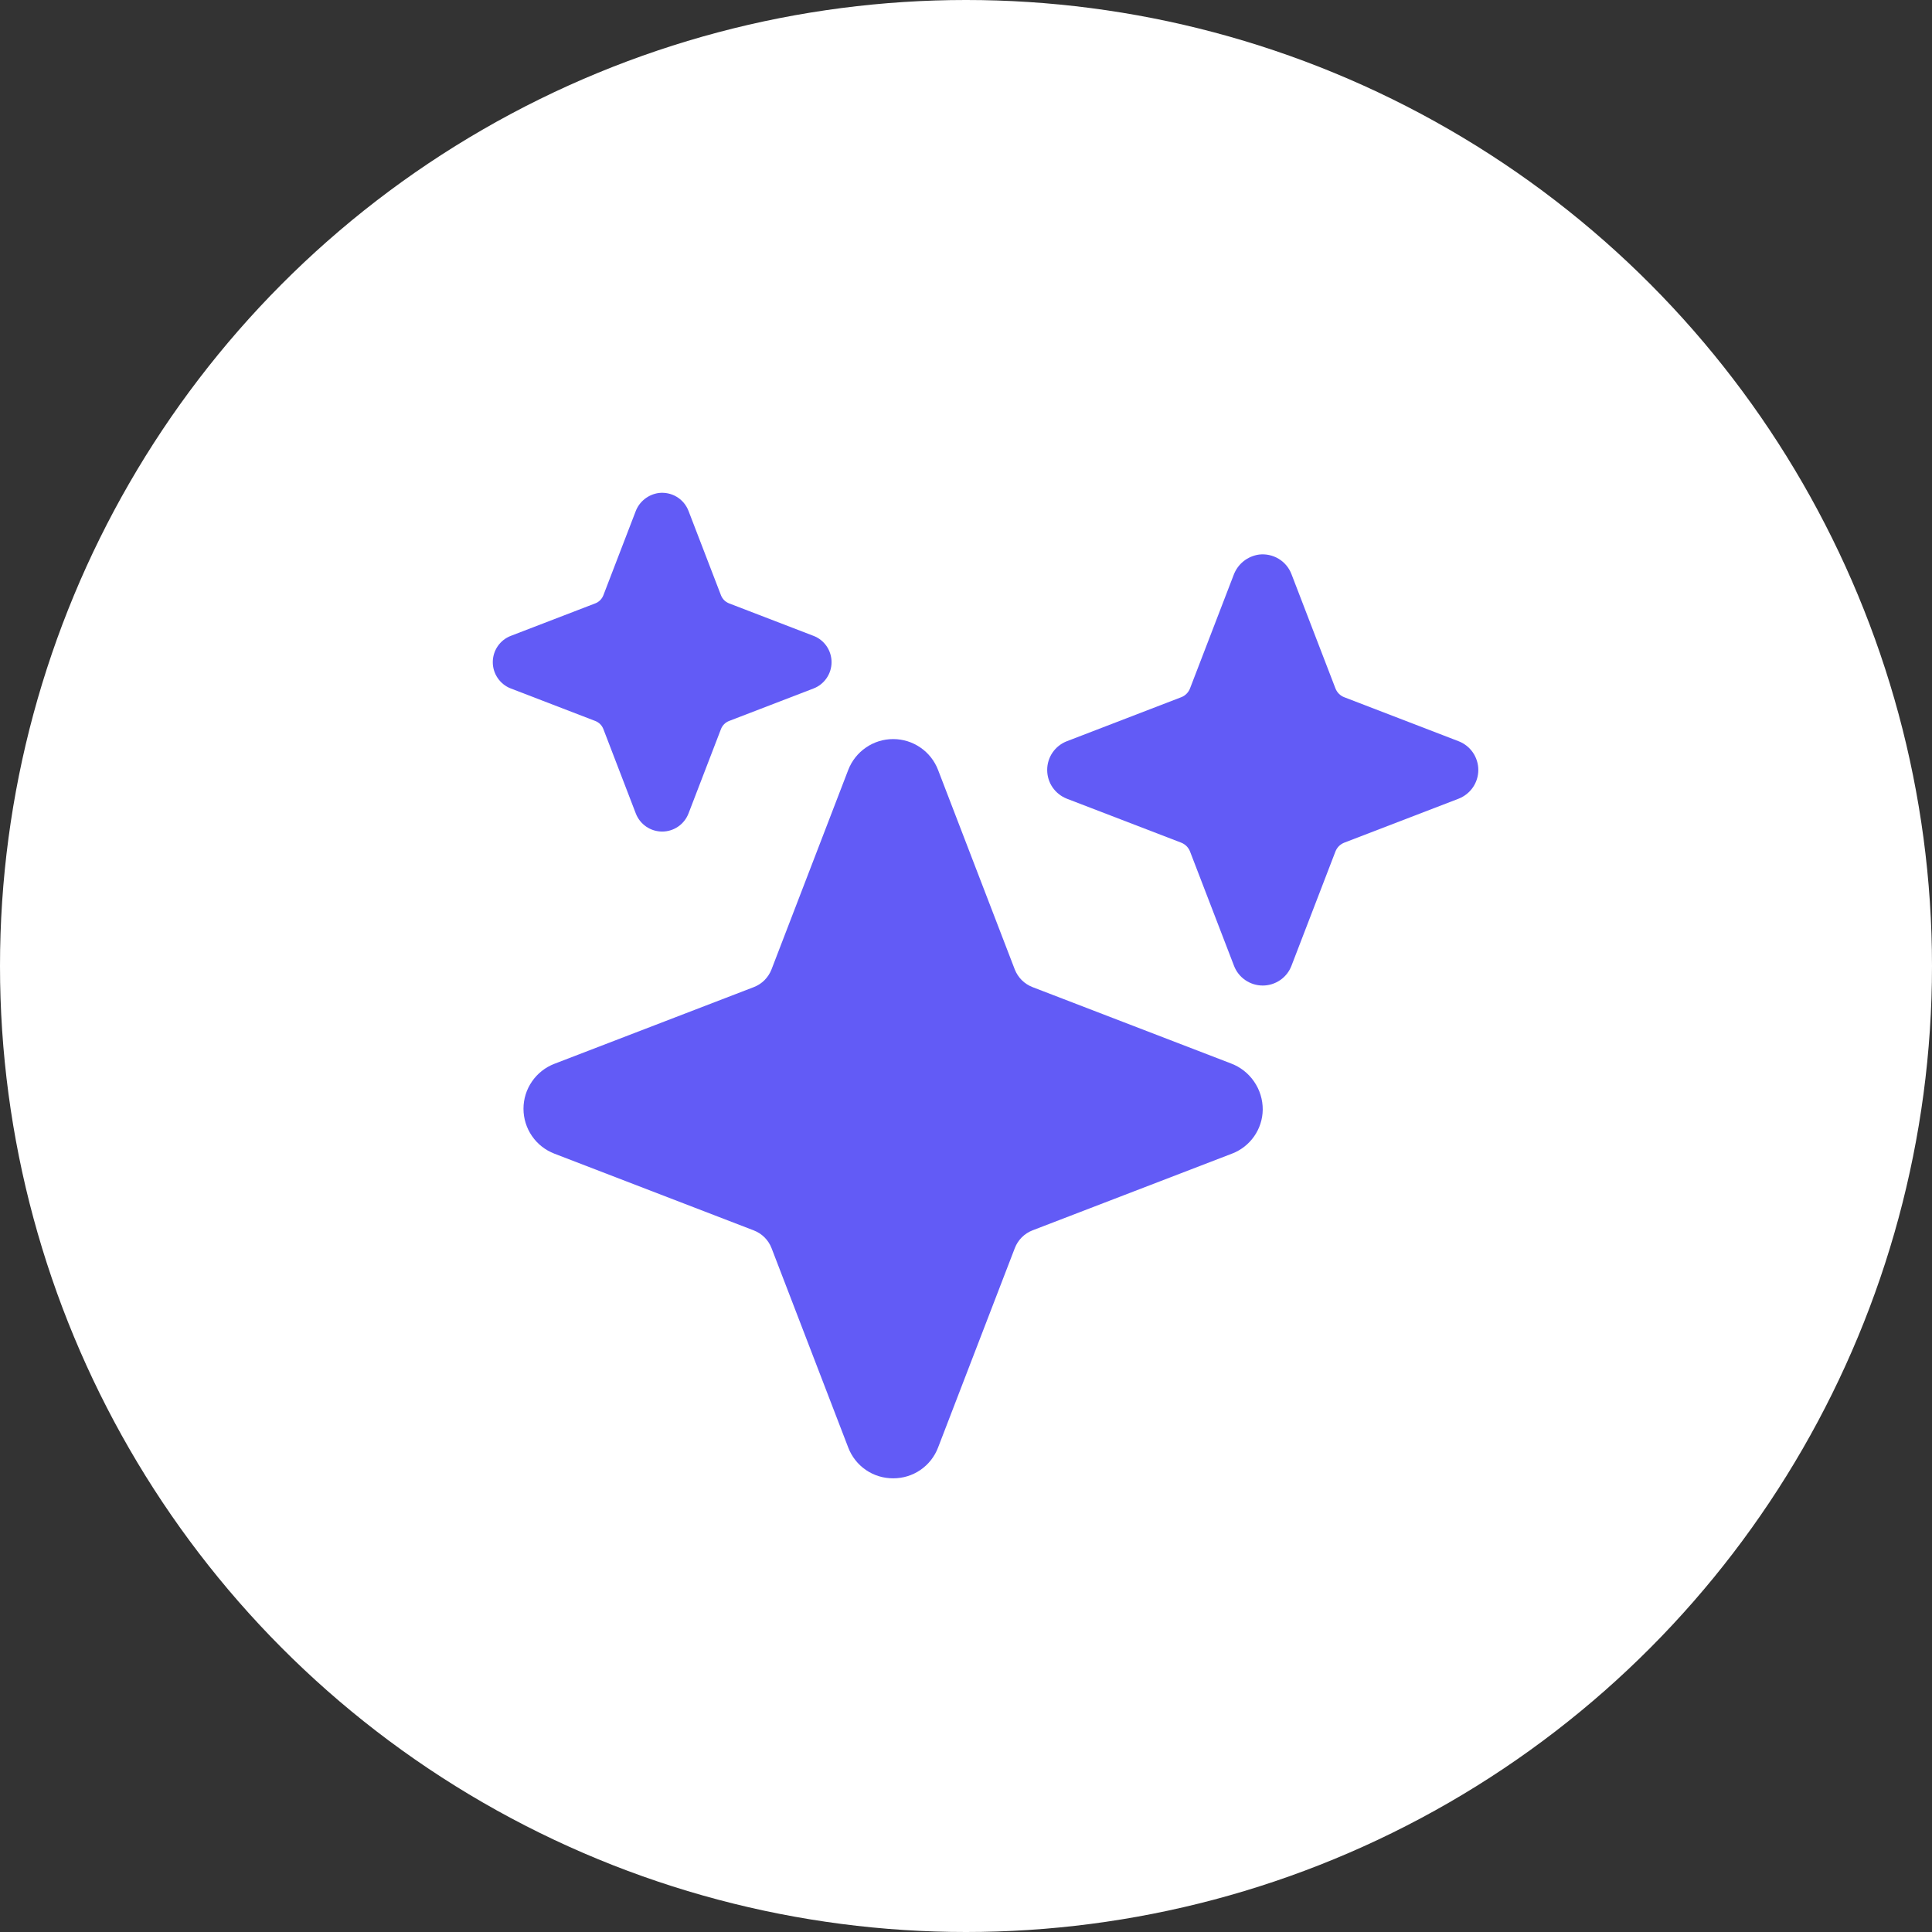
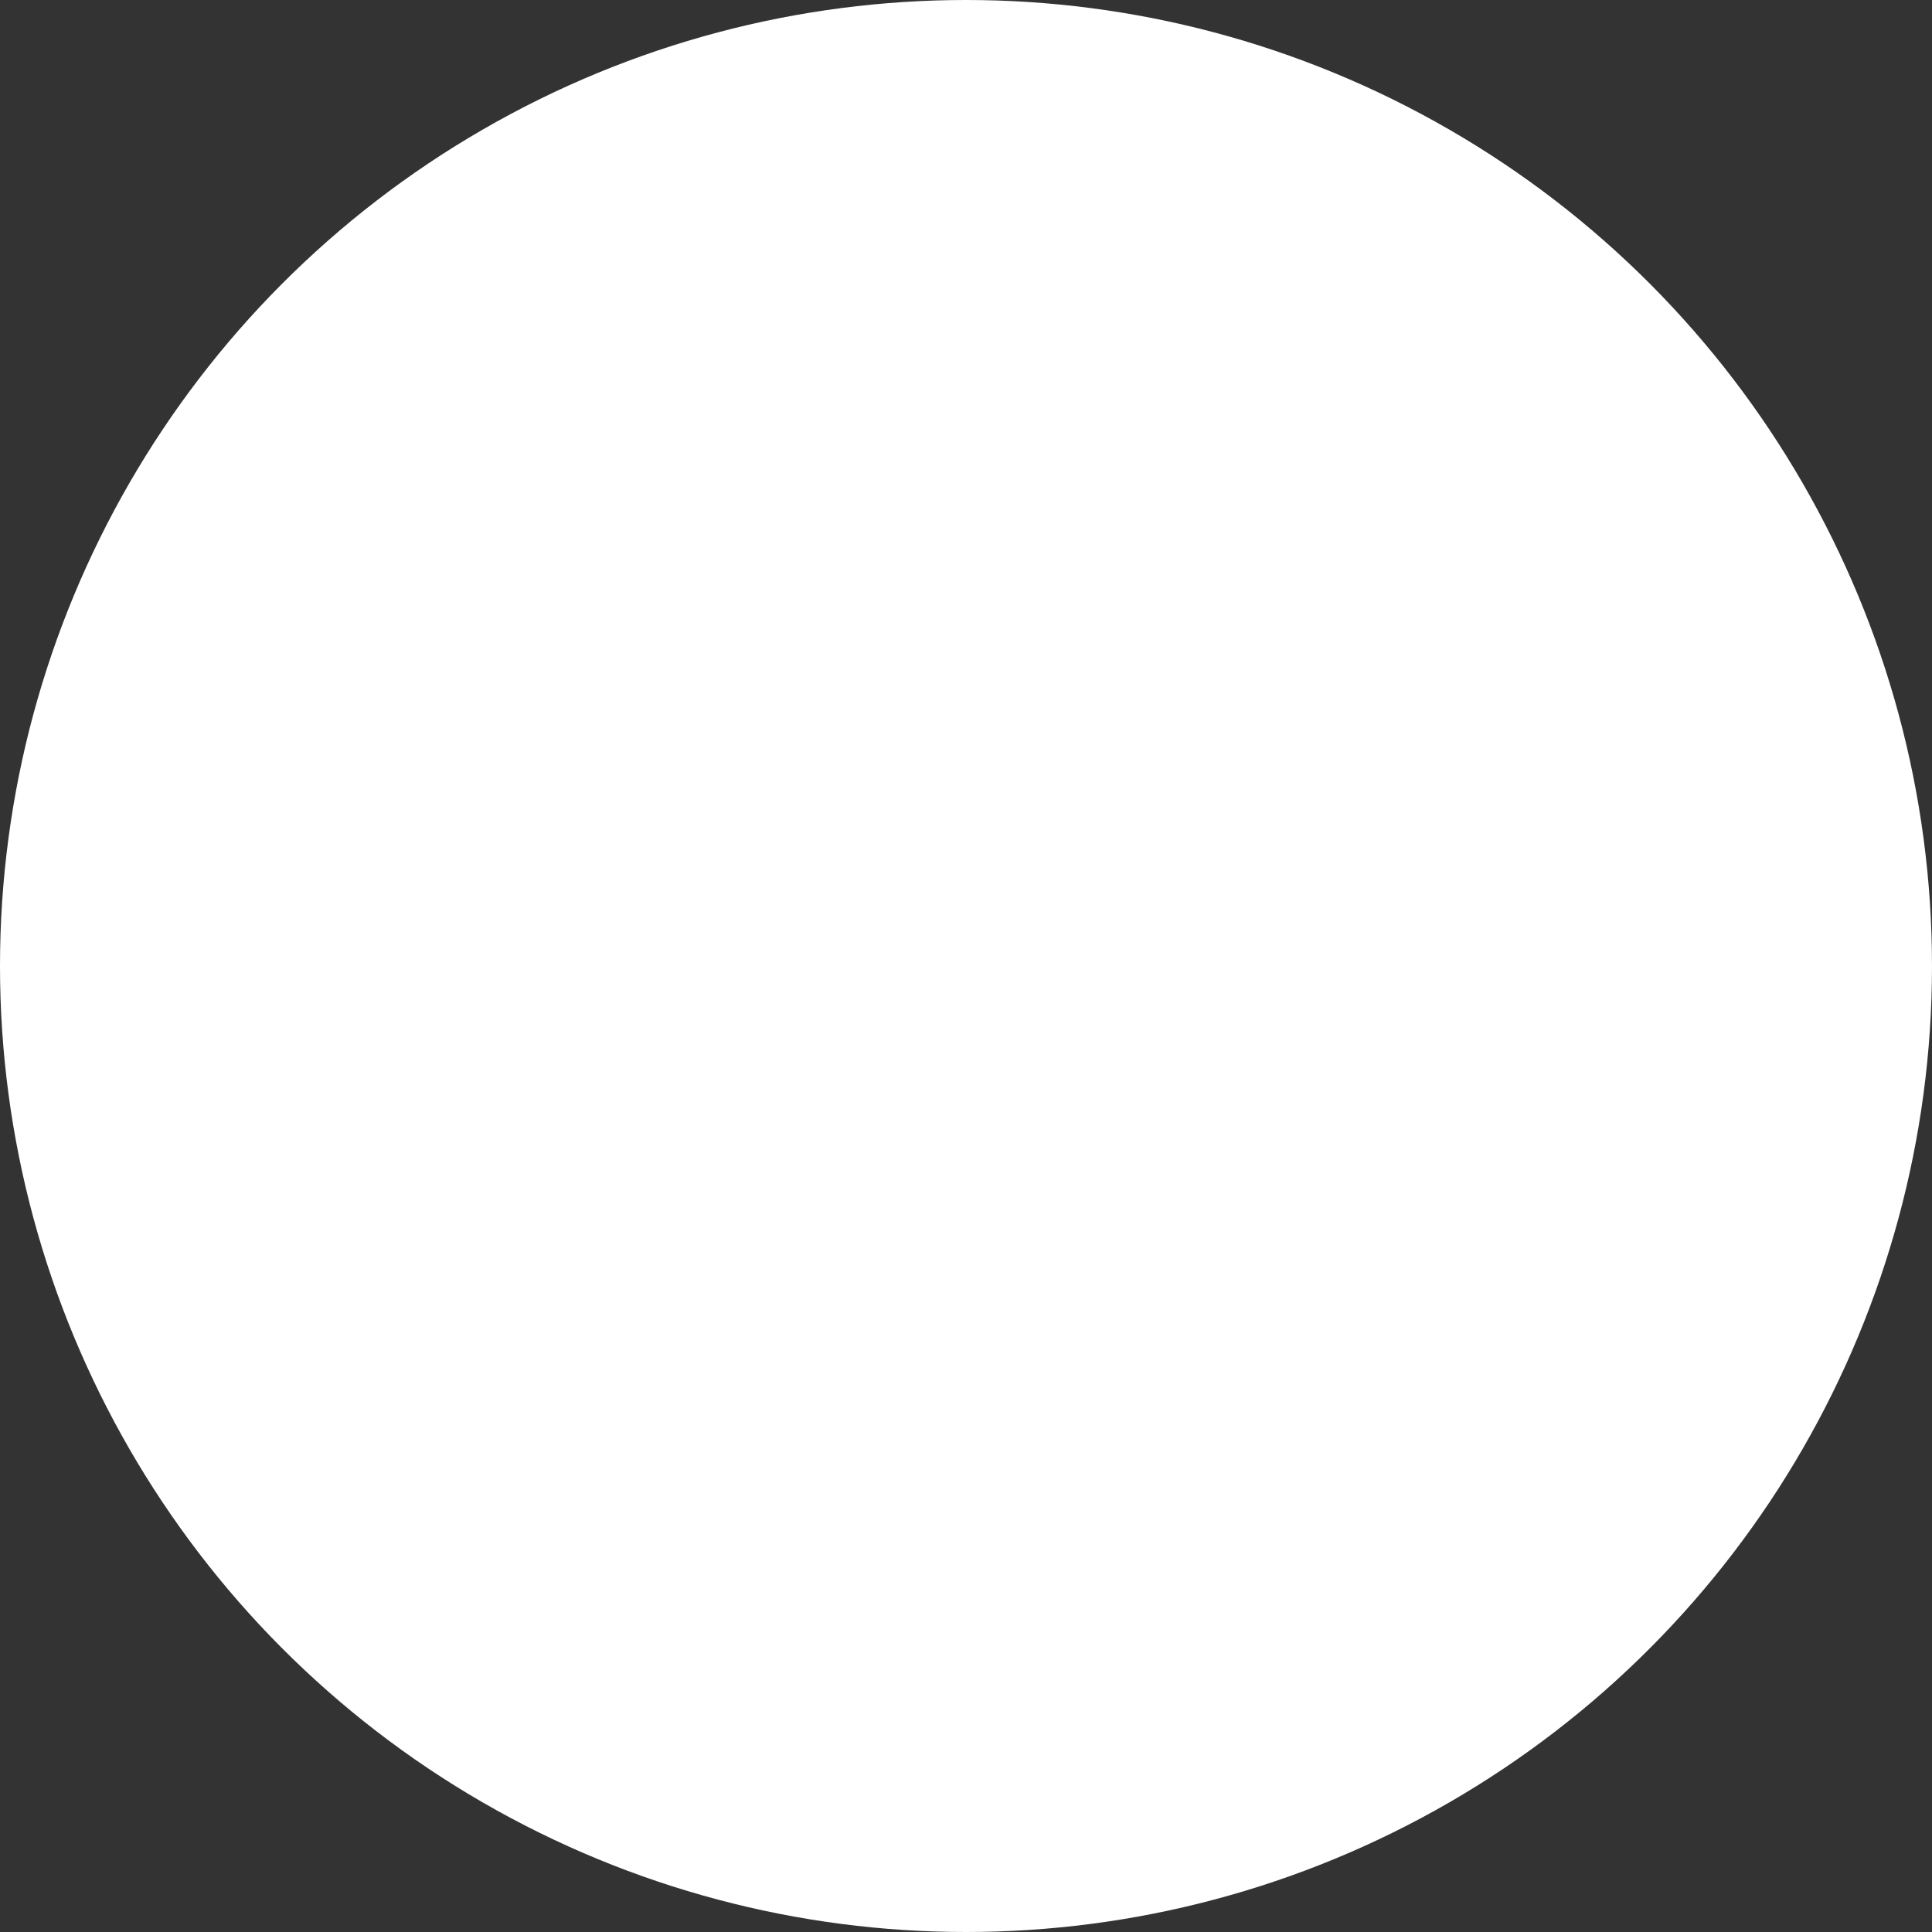
<svg xmlns="http://www.w3.org/2000/svg" width="46" height="46" viewBox="0 0 46 46" fill="none">
  <rect x="0" y="0" width="46" height="46" fill="#333333" stroke="none" />
  <circle cx="23" cy="23" r="23" fill="white" />
  <g clip-path="url(#clip0_10_281)">
    <path d="M21.266 35.198C21.034 35.199 20.807 35.13 20.616 34.999C20.425 34.868 20.278 34.681 20.196 34.465L18.37 29.717C18.333 29.621 18.276 29.534 18.204 29.462C18.131 29.389 18.044 29.333 17.949 29.296L13.199 27.468C12.983 27.385 12.797 27.239 12.666 27.048C12.534 26.857 12.464 26.63 12.464 26.399C12.464 26.167 12.534 25.941 12.666 25.75C12.797 25.559 12.983 25.412 13.199 25.329L17.947 23.503C18.043 23.466 18.13 23.41 18.203 23.337C18.275 23.264 18.332 23.177 18.369 23.082L20.196 18.332C20.279 18.116 20.426 17.93 20.617 17.799C20.808 17.667 21.034 17.597 21.266 17.597C21.497 17.597 21.724 17.667 21.915 17.799C22.106 17.93 22.252 18.116 22.335 18.332L24.161 23.081C24.198 23.176 24.255 23.263 24.327 23.336C24.4 23.408 24.487 23.465 24.582 23.502L29.303 25.318C29.528 25.401 29.722 25.552 29.858 25.75C29.995 25.948 30.067 26.182 30.065 26.422C30.062 26.65 29.99 26.872 29.859 27.058C29.728 27.244 29.545 27.387 29.332 27.468L24.584 29.294C24.488 29.331 24.401 29.388 24.329 29.46C24.256 29.533 24.2 29.62 24.163 29.715L22.335 34.465C22.253 34.681 22.106 34.868 21.915 34.999C21.724 35.13 21.497 35.199 21.266 35.198Z" fill="#625BF6" />
-     <path d="M15.766 19.799C15.63 19.799 15.497 19.758 15.385 19.681C15.273 19.604 15.187 19.495 15.138 19.368L14.366 17.359C14.349 17.315 14.323 17.275 14.29 17.242C14.257 17.209 14.217 17.183 14.173 17.166L12.164 16.393C12.037 16.345 11.928 16.258 11.851 16.146C11.774 16.034 11.733 15.902 11.733 15.766C11.733 15.63 11.774 15.497 11.851 15.385C11.928 15.273 12.037 15.187 12.164 15.139L14.173 14.366C14.217 14.349 14.257 14.323 14.29 14.29C14.323 14.257 14.349 14.217 14.366 14.173L15.132 12.181C15.175 12.064 15.249 11.961 15.347 11.883C15.444 11.805 15.561 11.755 15.685 11.738C15.833 11.72 15.984 11.752 16.112 11.829C16.241 11.906 16.339 12.024 16.393 12.164L17.166 14.173C17.183 14.217 17.209 14.257 17.242 14.29C17.275 14.323 17.315 14.349 17.359 14.366L19.368 15.139C19.495 15.187 19.604 15.273 19.681 15.385C19.758 15.497 19.799 15.63 19.799 15.766C19.799 15.902 19.758 16.034 19.681 16.146C19.604 16.258 19.495 16.345 19.368 16.393L17.359 17.166C17.315 17.183 17.275 17.209 17.242 17.242C17.209 17.275 17.183 17.315 17.166 17.359L16.393 19.368C16.344 19.495 16.258 19.604 16.146 19.681C16.034 19.758 15.902 19.799 15.766 19.799Z" fill="#625BF6" />
-     <path d="M30.065 23.465C29.917 23.465 29.772 23.42 29.65 23.336C29.528 23.253 29.434 23.134 29.381 22.995L28.334 20.274C28.316 20.226 28.287 20.183 28.251 20.146C28.215 20.11 28.171 20.082 28.123 20.063L25.402 19.017C25.264 18.963 25.145 18.869 25.061 18.747C24.977 18.625 24.933 18.48 24.933 18.332C24.933 18.184 24.977 18.04 25.061 17.917C25.145 17.795 25.264 17.701 25.402 17.648L28.123 16.601C28.171 16.583 28.215 16.555 28.251 16.518C28.287 16.482 28.316 16.438 28.334 16.39L29.373 13.689C29.421 13.561 29.502 13.448 29.608 13.363C29.714 13.278 29.842 13.223 29.977 13.204C30.139 13.185 30.303 13.22 30.443 13.304C30.583 13.388 30.691 13.517 30.749 13.669L31.796 16.39C31.815 16.438 31.843 16.482 31.879 16.518C31.916 16.555 31.959 16.583 32.007 16.601L34.728 17.648C34.866 17.701 34.985 17.795 35.069 17.917C35.153 18.04 35.198 18.184 35.198 18.332C35.198 18.48 35.153 18.625 35.069 18.747C34.985 18.869 34.866 18.963 34.728 19.017L32.007 20.063C31.959 20.082 31.916 20.11 31.879 20.146C31.843 20.183 31.815 20.226 31.796 20.274L30.749 22.995C30.696 23.134 30.602 23.253 30.48 23.336C30.358 23.42 30.213 23.465 30.065 23.465Z" fill="#625BF6" />
+     <path d="M30.065 23.465C29.917 23.465 29.772 23.42 29.65 23.336C29.528 23.253 29.434 23.134 29.381 22.995L28.334 20.274C28.316 20.226 28.287 20.183 28.251 20.146C28.215 20.11 28.171 20.082 28.123 20.063L25.402 19.017C25.264 18.963 25.145 18.869 25.061 18.747C24.977 18.625 24.933 18.48 24.933 18.332C24.933 18.184 24.977 18.04 25.061 17.917C25.145 17.795 25.264 17.701 25.402 17.648L28.123 16.601C28.171 16.583 28.215 16.555 28.251 16.518C28.287 16.482 28.316 16.438 28.334 16.39L29.373 13.689C29.421 13.561 29.502 13.448 29.608 13.363C29.714 13.278 29.842 13.223 29.977 13.204C30.139 13.185 30.303 13.22 30.443 13.304C30.583 13.388 30.691 13.517 30.749 13.669L31.796 16.39C31.815 16.438 31.843 16.482 31.879 16.518C31.916 16.555 31.959 16.583 32.007 16.601L34.728 17.648C34.866 17.701 34.985 17.795 35.069 17.917C35.153 18.04 35.198 18.184 35.198 18.332C35.198 18.48 35.153 18.625 35.069 18.747C34.985 18.869 34.866 18.963 34.728 19.017C31.959 20.082 31.916 20.11 31.879 20.146C31.843 20.183 31.815 20.226 31.796 20.274L30.749 22.995C30.696 23.134 30.602 23.253 30.48 23.336C30.358 23.42 30.213 23.465 30.065 23.465Z" fill="#625BF6" />
  </g>
  <defs>
    <clipPath id="clip0_10_281">
-       <rect width="23.465" height="23.465" fill="white" transform="translate(11.733 11.733)" />
-     </clipPath>
+       </clipPath>
  </defs>
</svg>